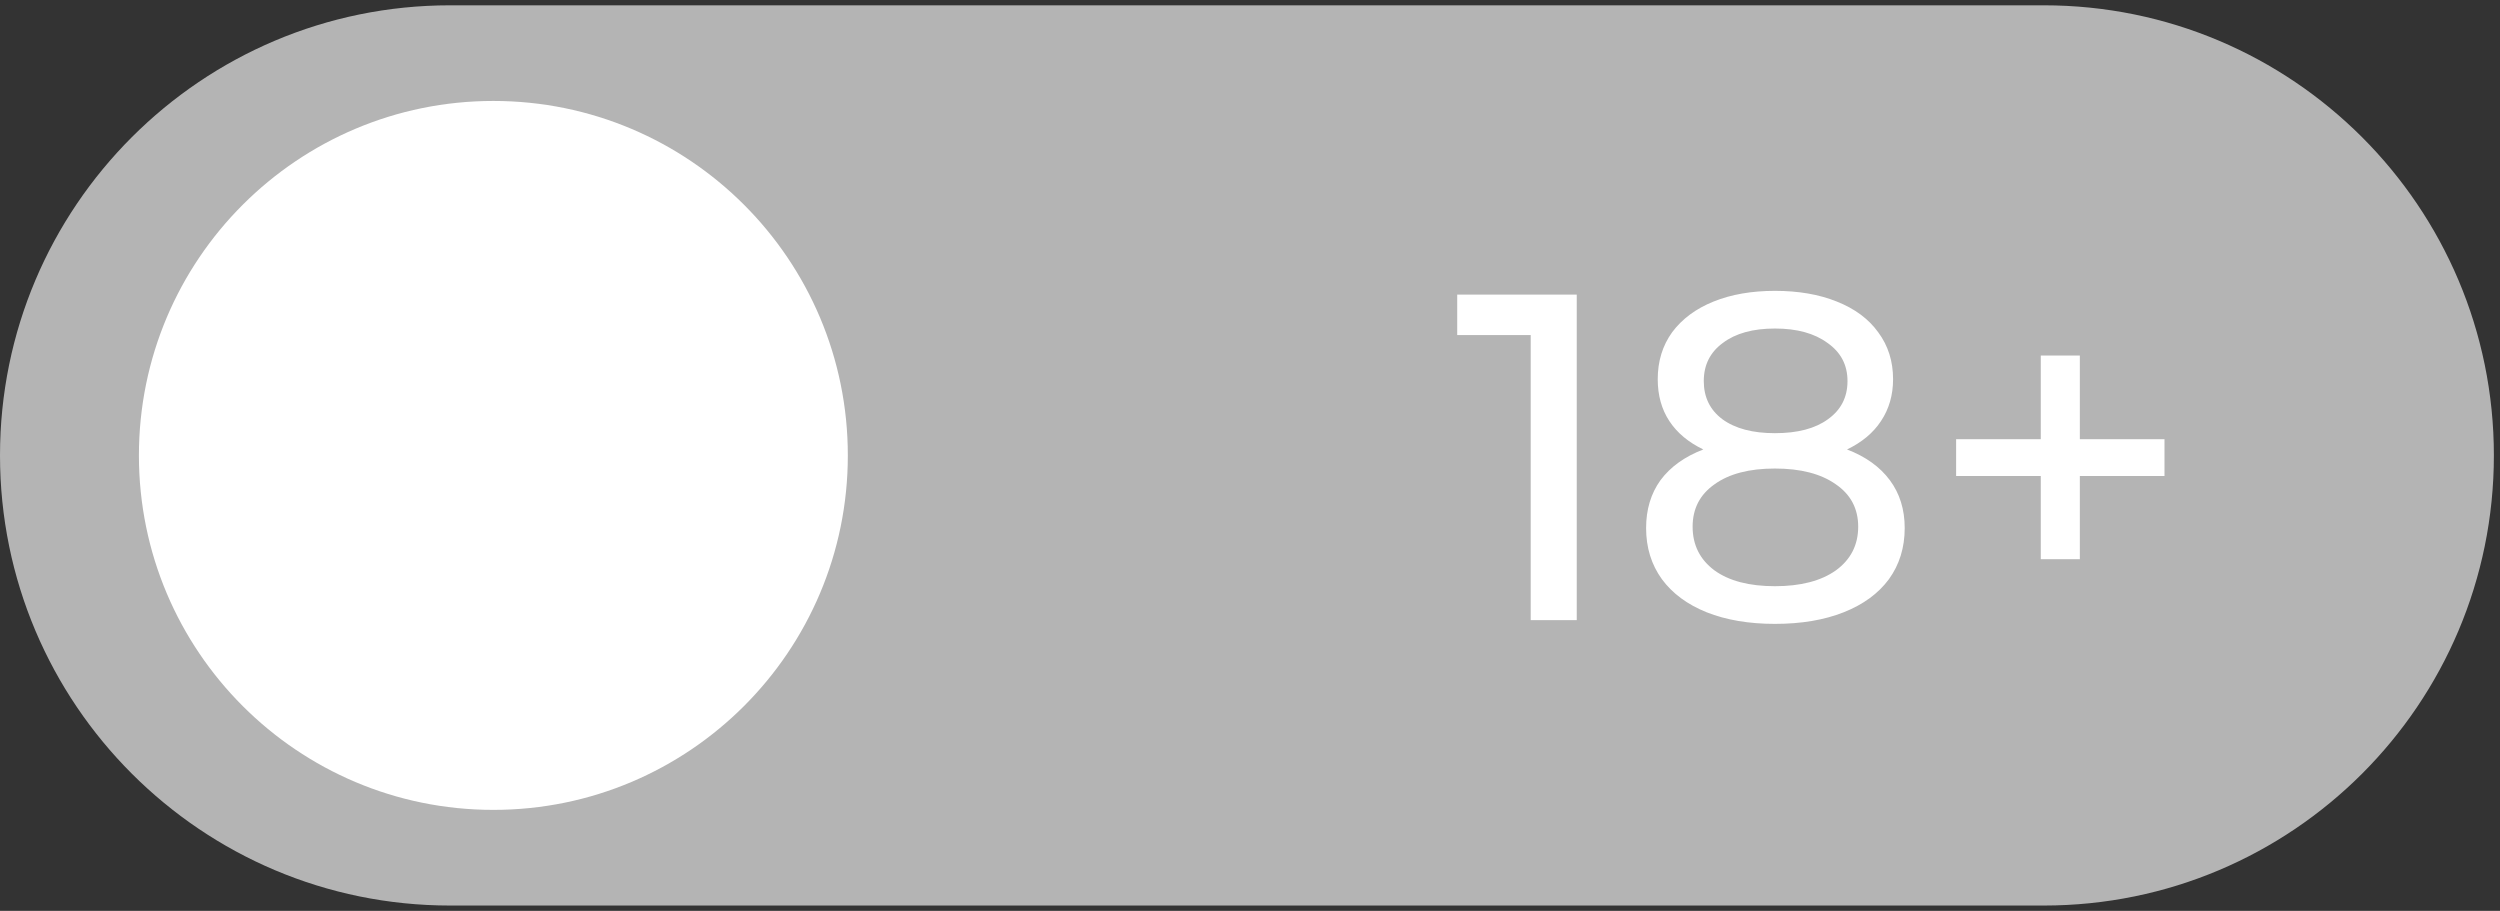
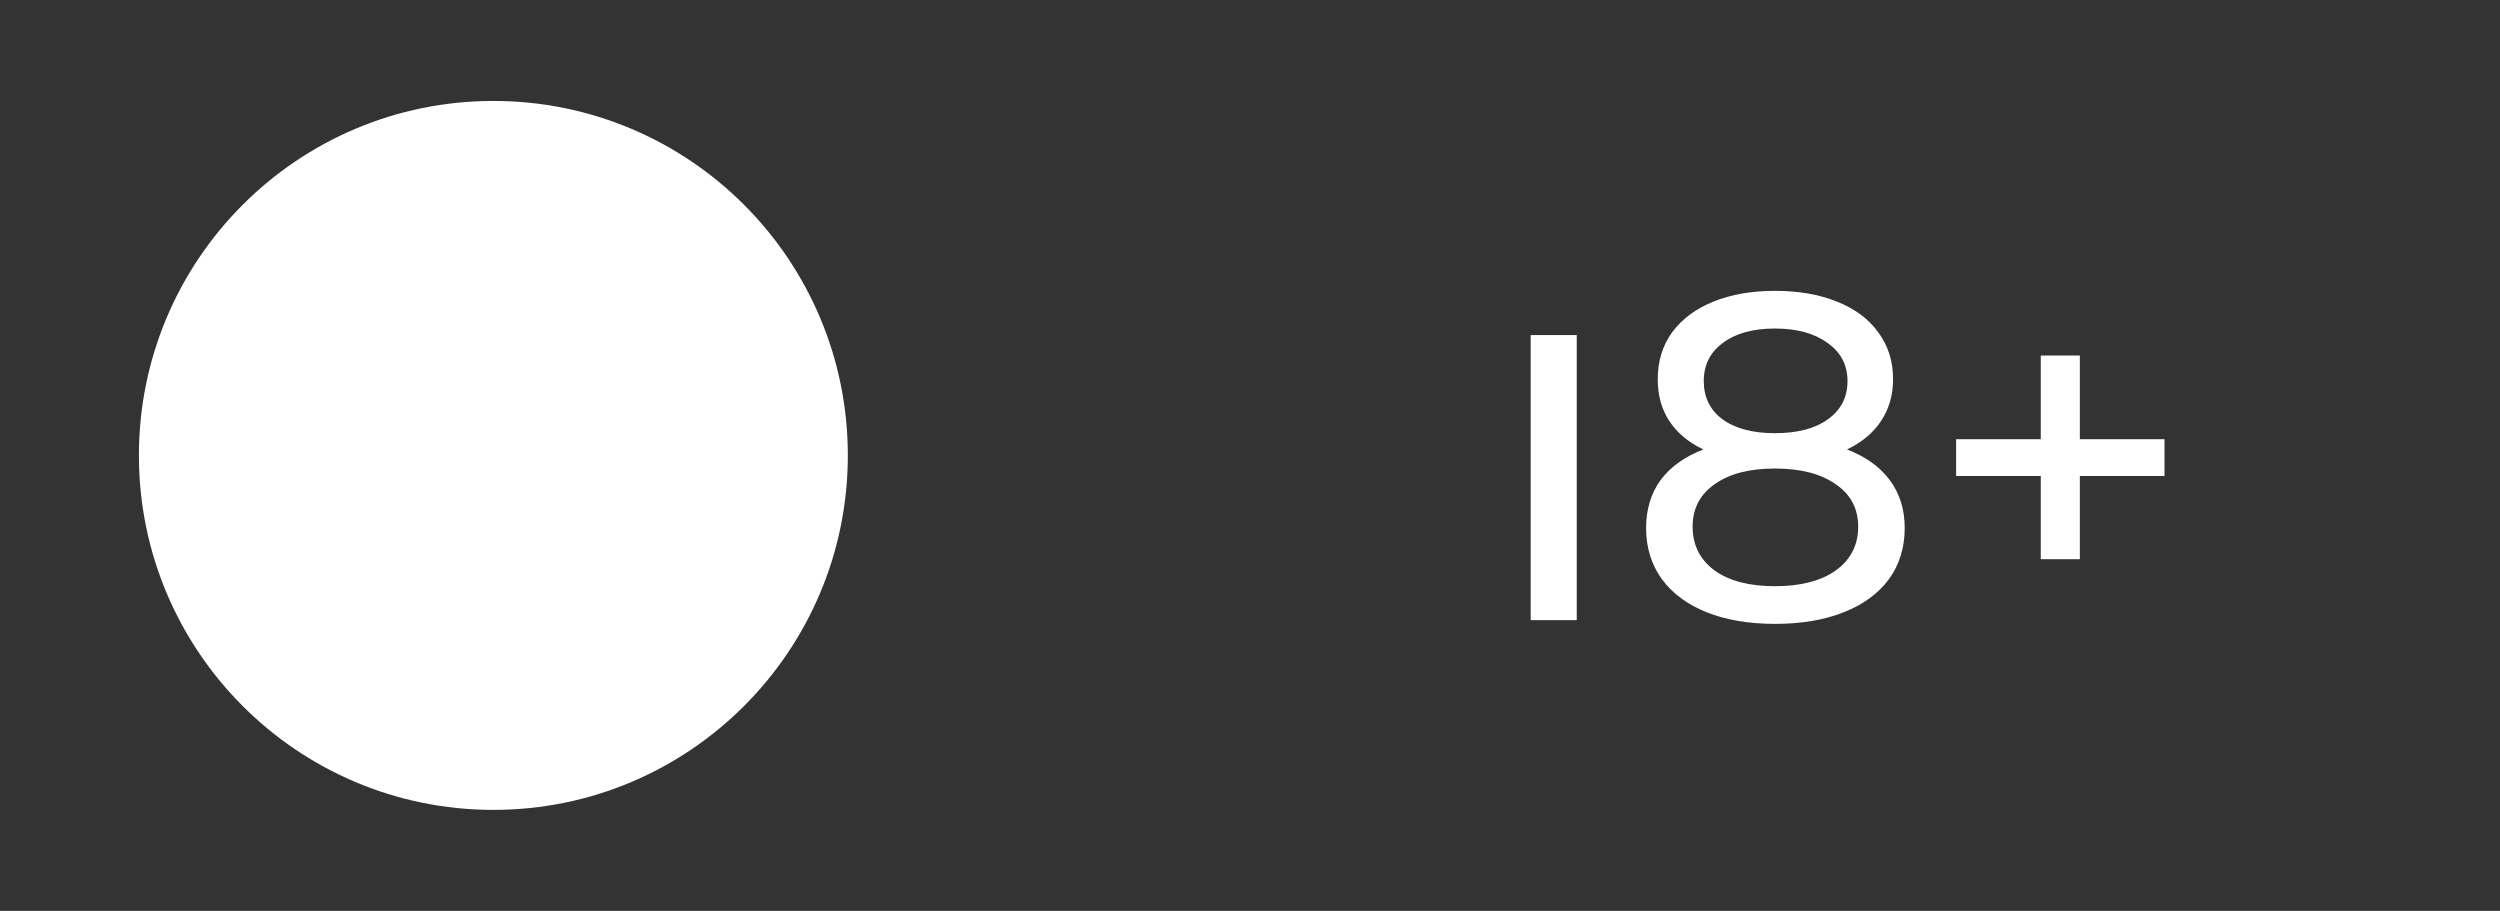
<svg xmlns="http://www.w3.org/2000/svg" width="129" height="47" fill="none">
  <rect width="100%" height="100%" fill="#333333" stroke="none" />
-   <path d="M105.458 46.726H23.226C10.4 46.726 0 36.326 0 23.5 0 10.674 10.4.274 23.226.274h82.232c12.826 0 23.226 10.4 23.226 23.226 0 12.83-10.396 23.226-23.226 23.226z" fill="#B4B4B4" />
-   <path d="M43.748 23.5c0 10.102-8.19 18.29-18.29 18.29-10.103 0-18.29-8.191-18.29-18.29 0-10.104 8.19-18.291 18.29-18.291 10.104 0 18.29 8.19 18.29 18.29zM81.36 15.2V32h-2.376V17.288h-3.792V15.2h6.168zm13.947 7.992c.96.368 1.696.896 2.208 1.584.512.688.768 1.512.768 2.472 0 1.008-.272 1.888-.816 2.64-.544.736-1.32 1.304-2.328 1.704-1.008.4-2.192.6-3.552.6-1.344 0-2.52-.2-3.528-.6-.992-.4-1.76-.968-2.304-1.704-.544-.752-.816-1.632-.816-2.64 0-.96.248-1.784.744-2.472.512-.688 1.248-1.216 2.208-1.584-.768-.368-1.352-.856-1.752-1.464-.4-.608-.6-1.328-.6-2.16 0-.928.248-1.736.744-2.424.512-.688 1.224-1.216 2.136-1.584.912-.368 1.968-.552 3.168-.552 1.216 0 2.28.184 3.192.552.928.368 1.64.896 2.136 1.584.512.688.768 1.496.768 2.424 0 .816-.208 1.536-.624 2.16-.4.608-.984 1.096-1.752 1.464zm-3.72-6.24c-1.136 0-2.032.248-2.688.744-.656.48-.984 1.136-.984 1.968 0 .832.32 1.488.96 1.968.656.48 1.56.72 2.712.72 1.168 0 2.08-.24 2.736-.72.672-.48 1.008-1.136 1.008-1.968 0-.832-.344-1.488-1.032-1.968-.672-.496-1.576-.744-2.712-.744zm0 13.296c1.328 0 2.376-.272 3.144-.816.768-.56 1.152-1.312 1.152-2.256 0-.928-.384-1.656-1.152-2.184-.768-.544-1.816-.816-3.144-.816s-2.368.272-3.12.816c-.752.528-1.128 1.256-1.128 2.184 0 .944.376 1.696 1.128 2.256.752.544 1.792.816 3.12.816zm20.101-5.688h-4.368v4.296h-2.016V24.56h-4.368v-1.896h4.368v-4.32h2.016v4.32h4.368v1.896z" fill="#fff" />
+   <path d="M43.748 23.5c0 10.102-8.19 18.29-18.29 18.29-10.103 0-18.29-8.191-18.29-18.29 0-10.104 8.19-18.291 18.29-18.291 10.104 0 18.29 8.19 18.29 18.29zM81.36 15.2V32h-2.376V17.288h-3.792h6.168zm13.947 7.992c.96.368 1.696.896 2.208 1.584.512.688.768 1.512.768 2.472 0 1.008-.272 1.888-.816 2.64-.544.736-1.32 1.304-2.328 1.704-1.008.4-2.192.6-3.552.6-1.344 0-2.52-.2-3.528-.6-.992-.4-1.76-.968-2.304-1.704-.544-.752-.816-1.632-.816-2.64 0-.96.248-1.784.744-2.472.512-.688 1.248-1.216 2.208-1.584-.768-.368-1.352-.856-1.752-1.464-.4-.608-.6-1.328-.6-2.16 0-.928.248-1.736.744-2.424.512-.688 1.224-1.216 2.136-1.584.912-.368 1.968-.552 3.168-.552 1.216 0 2.28.184 3.192.552.928.368 1.64.896 2.136 1.584.512.688.768 1.496.768 2.424 0 .816-.208 1.536-.624 2.16-.4.608-.984 1.096-1.752 1.464zm-3.72-6.24c-1.136 0-2.032.248-2.688.744-.656.48-.984 1.136-.984 1.968 0 .832.32 1.488.96 1.968.656.48 1.56.72 2.712.72 1.168 0 2.08-.24 2.736-.72.672-.48 1.008-1.136 1.008-1.968 0-.832-.344-1.488-1.032-1.968-.672-.496-1.576-.744-2.712-.744zm0 13.296c1.328 0 2.376-.272 3.144-.816.768-.56 1.152-1.312 1.152-2.256 0-.928-.384-1.656-1.152-2.184-.768-.544-1.816-.816-3.144-.816s-2.368.272-3.12.816c-.752.528-1.128 1.256-1.128 2.184 0 .944.376 1.696 1.128 2.256.752.544 1.792.816 3.12.816zm20.101-5.688h-4.368v4.296h-2.016V24.56h-4.368v-1.896h4.368v-4.32h2.016v4.32h4.368v1.896z" fill="#fff" />
</svg>